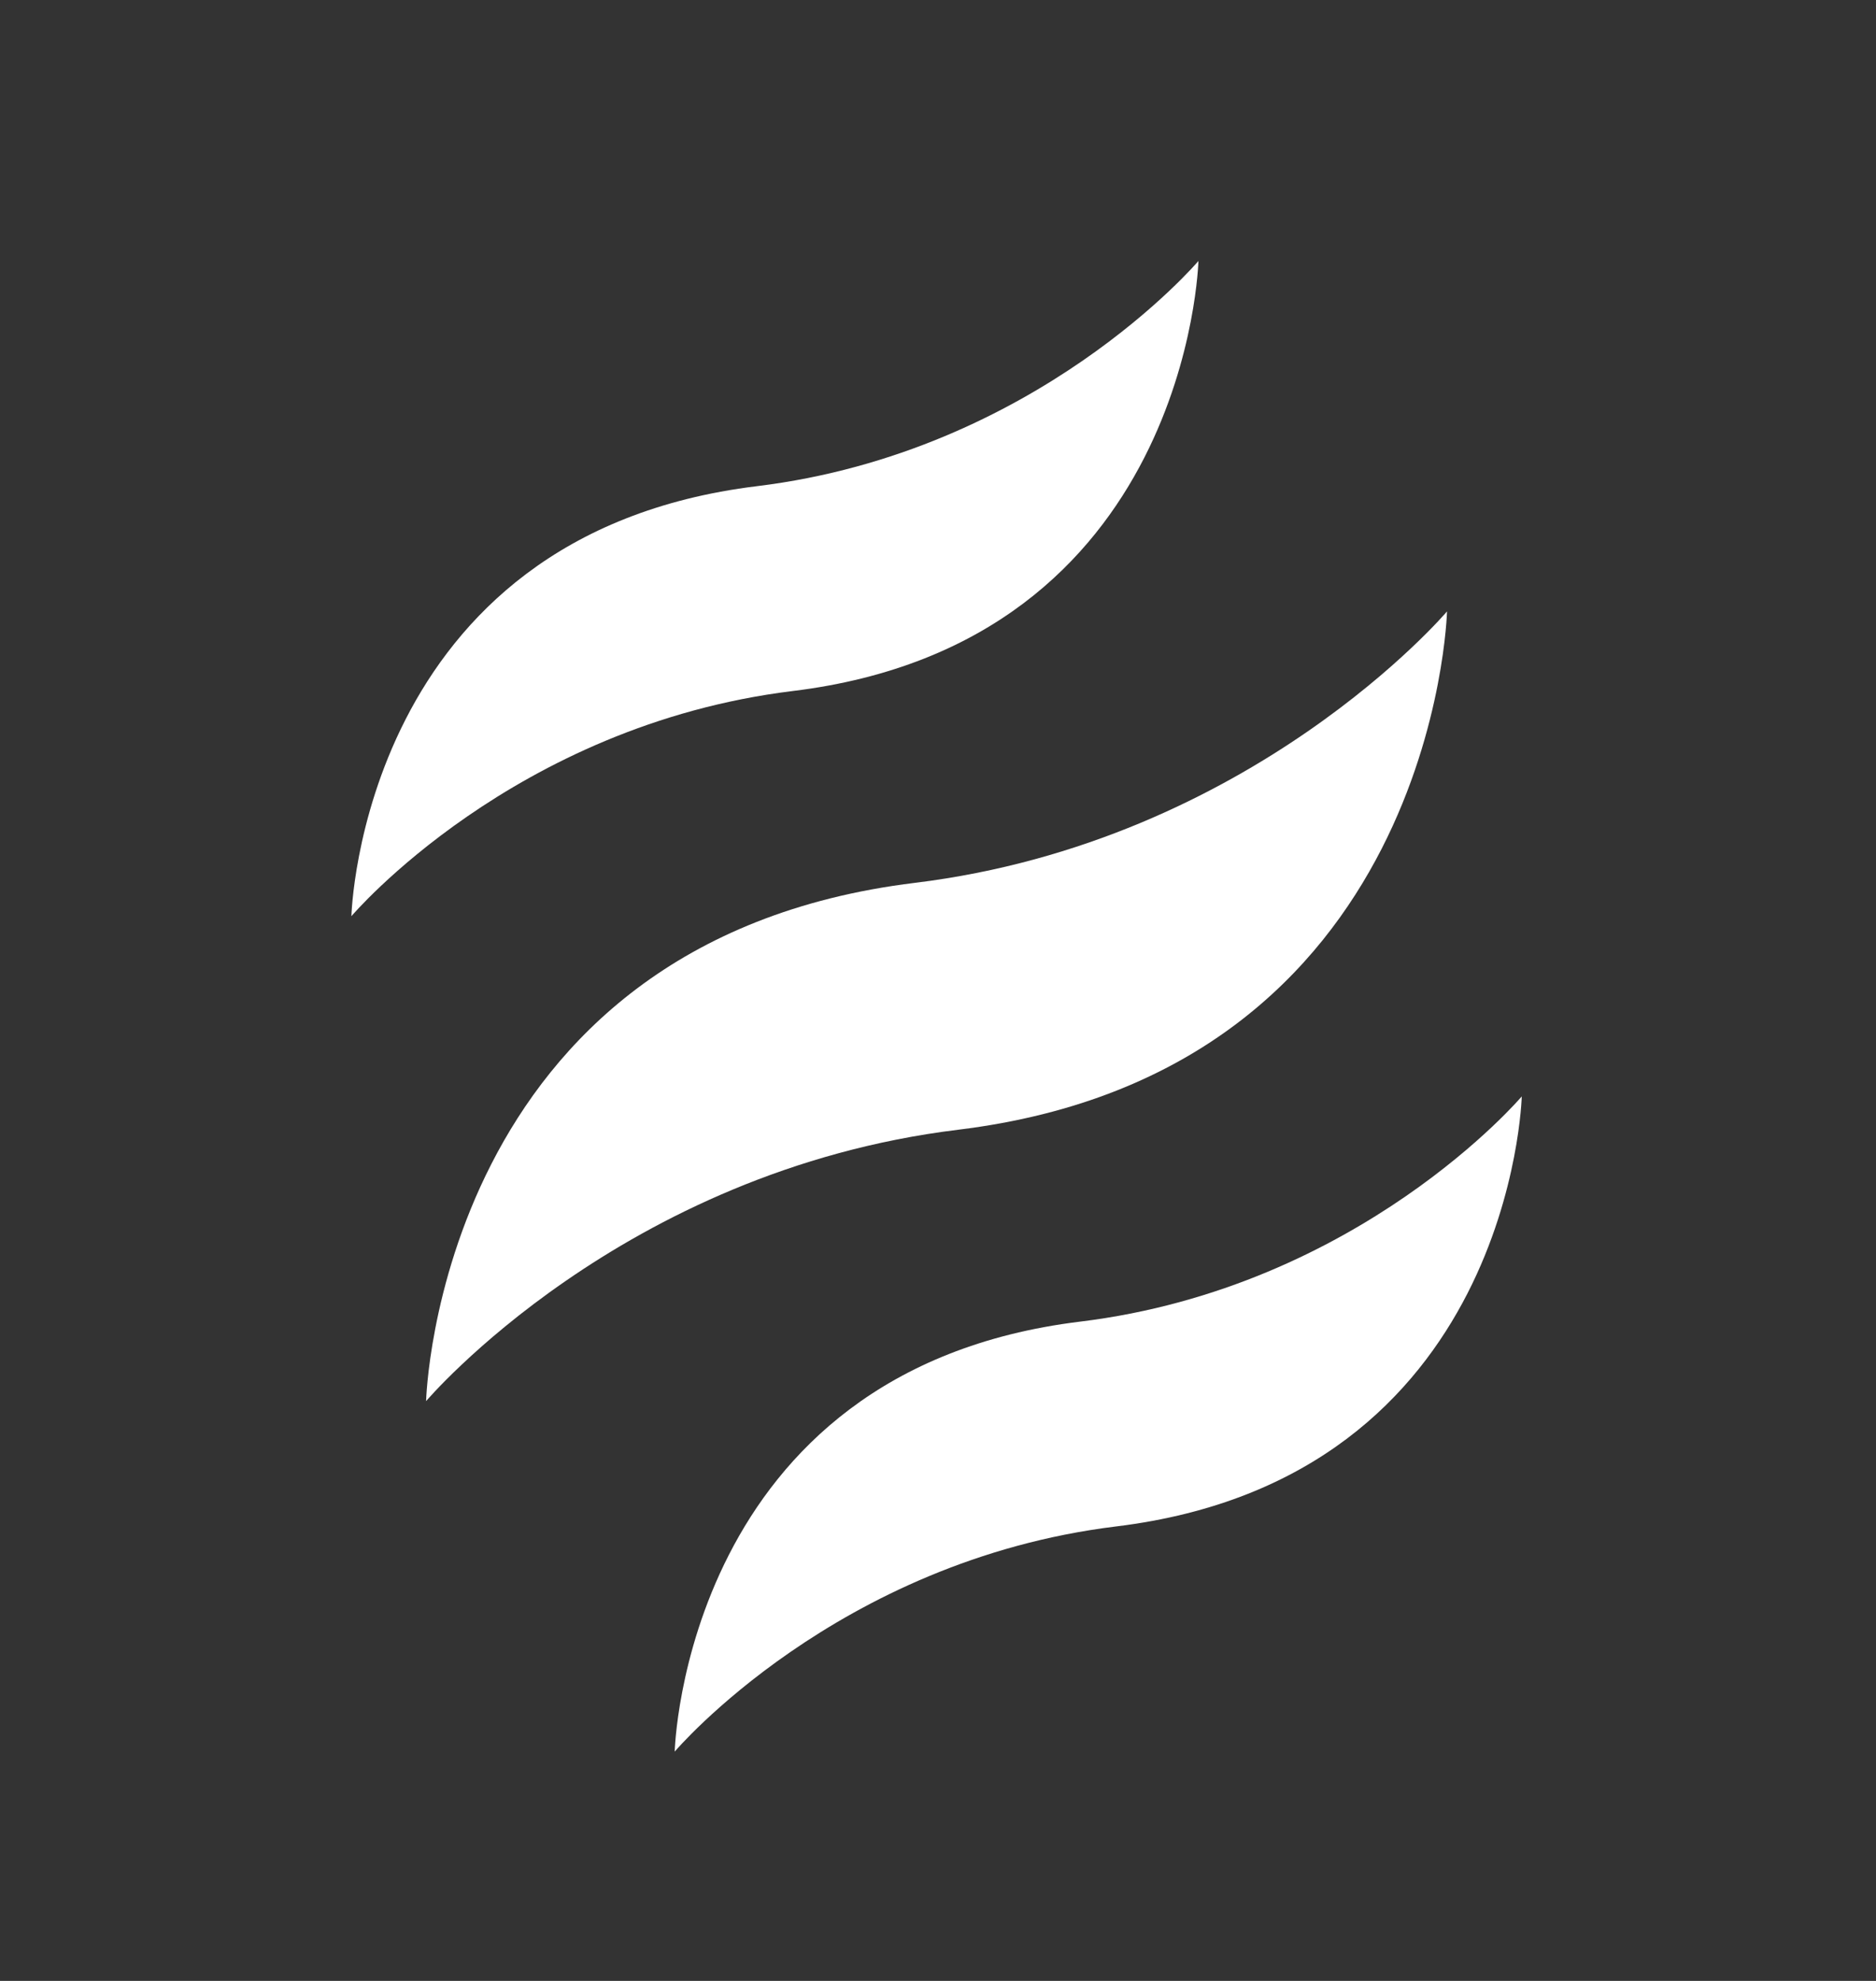
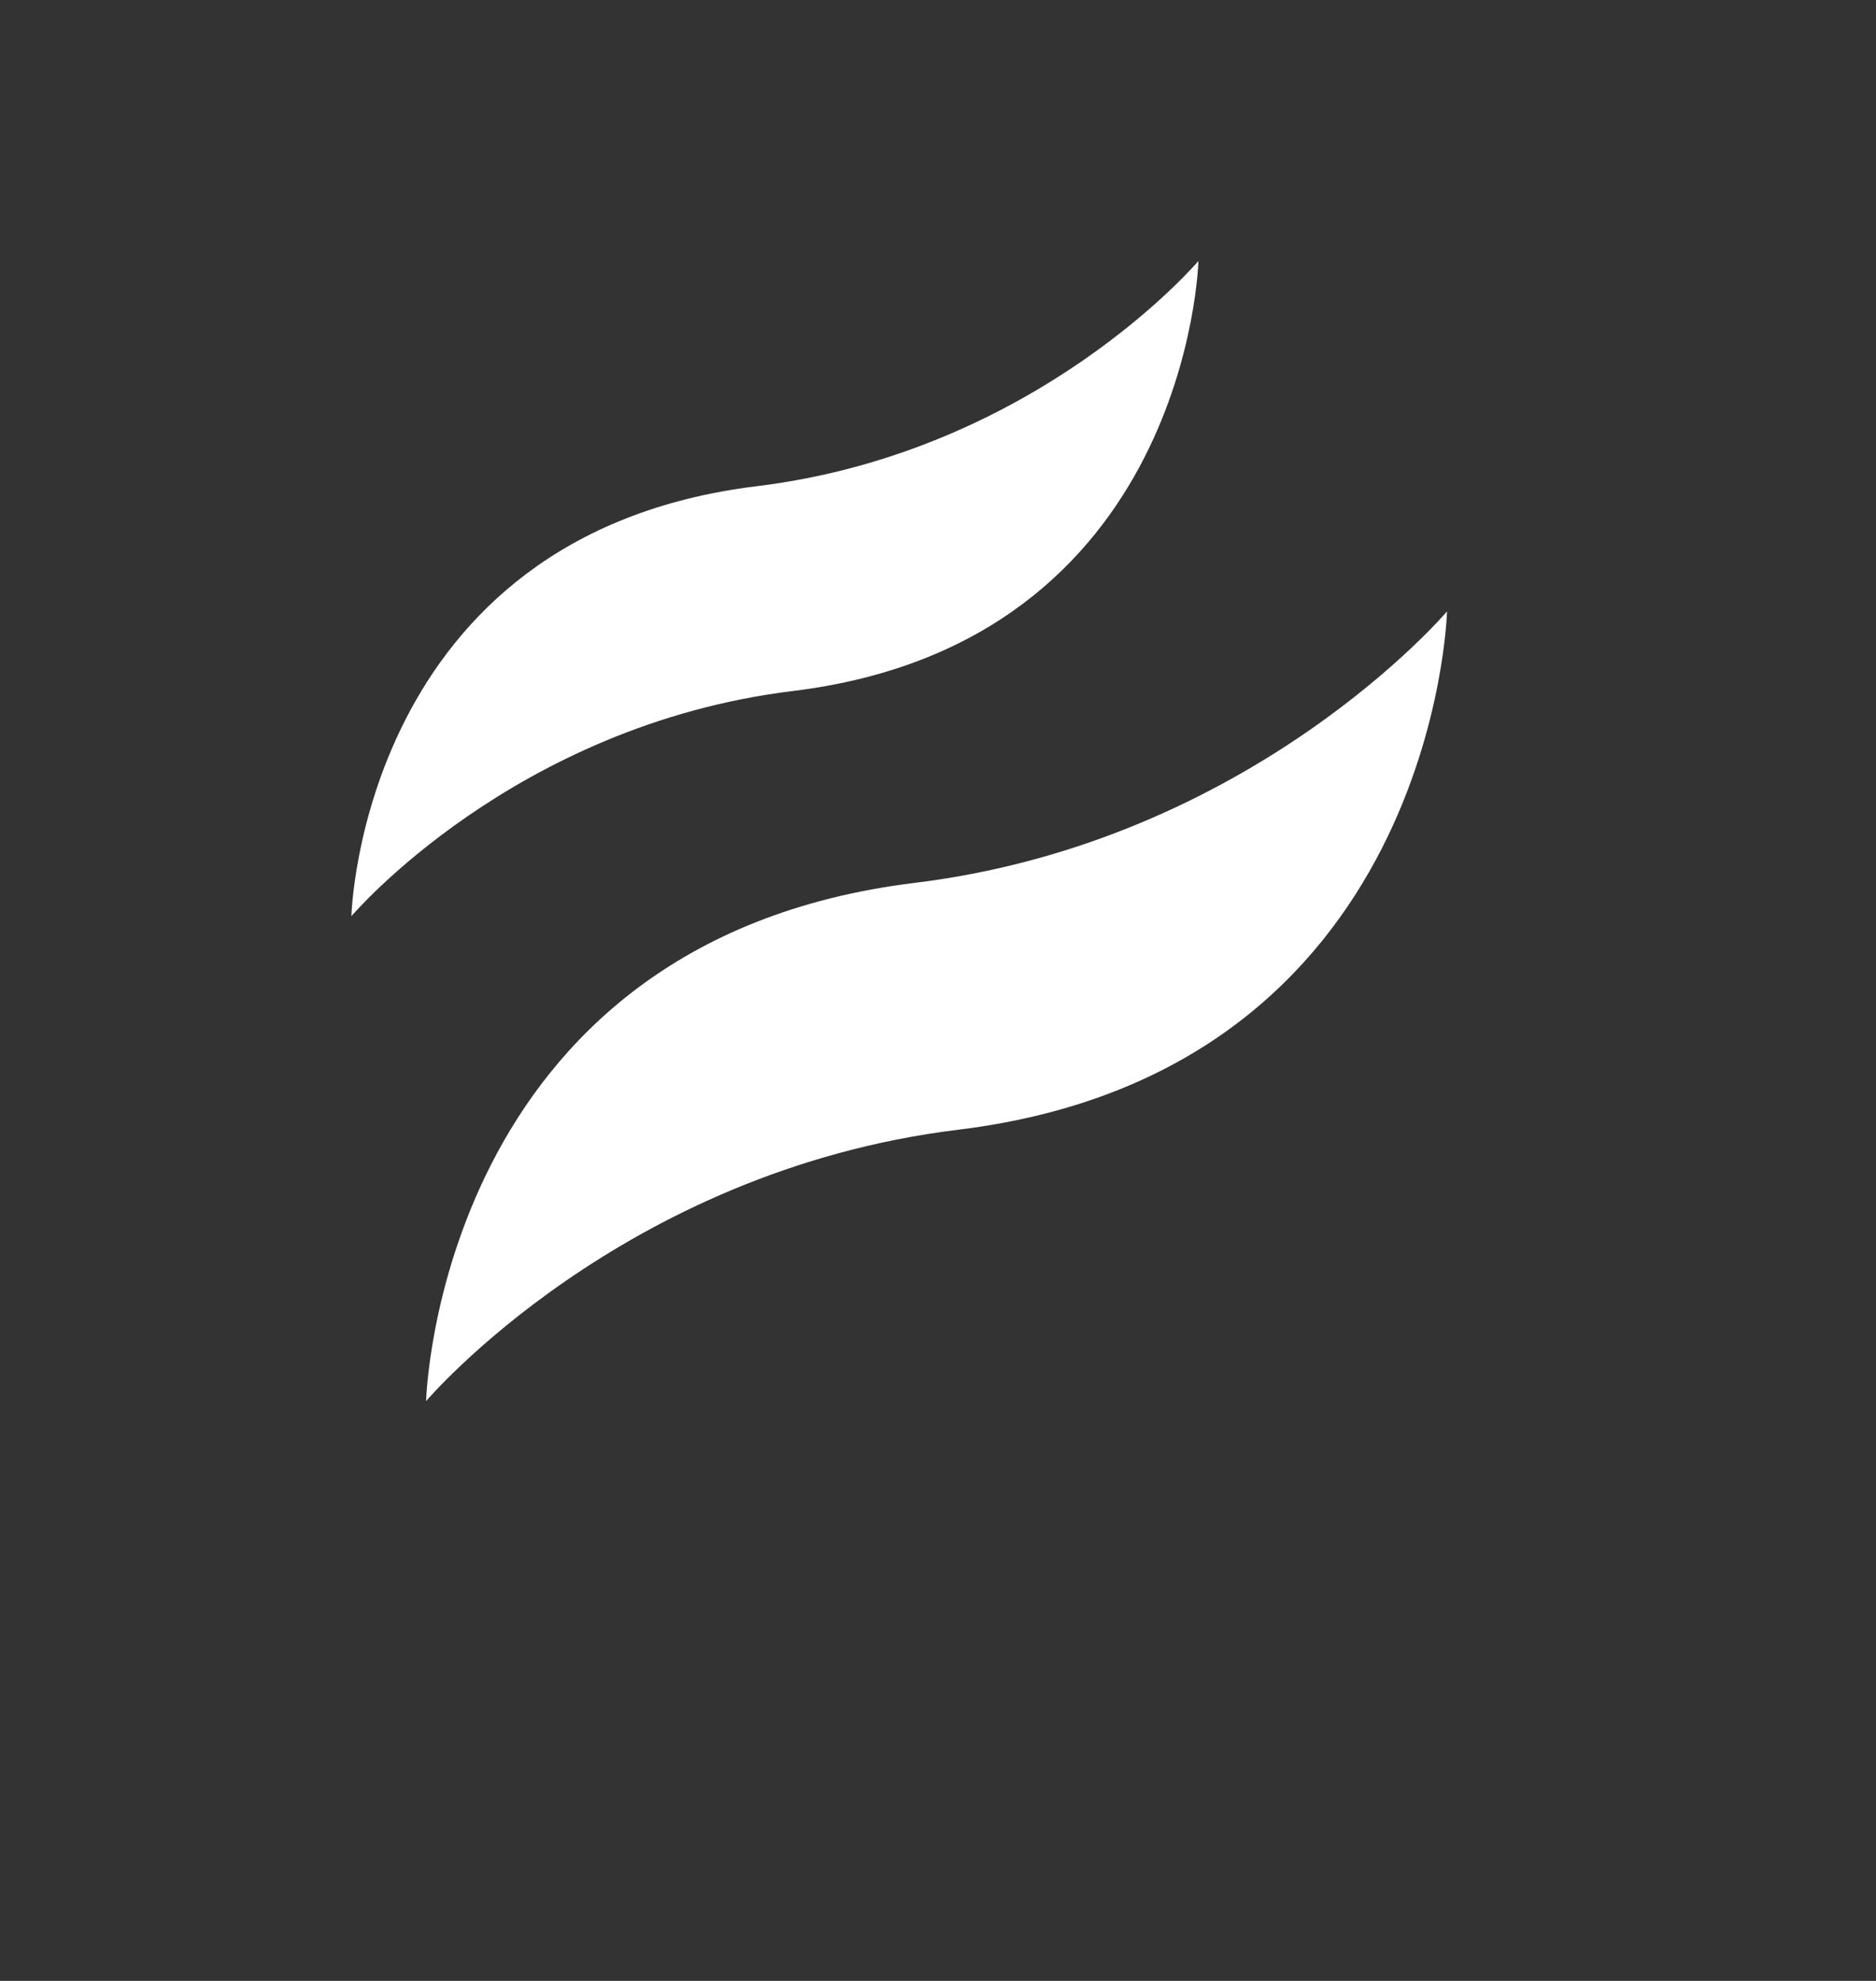
<svg xmlns="http://www.w3.org/2000/svg" width="54" height="57" viewBox="0 0 54 57" fill="none">
  <rect x="0" y="0" width="54" height="57" fill="#333333" stroke="none" />
  <path d="M26.332 25.404C12.59 27.084 12.265 40.317 12.265 40.317C12.265 40.317 17.881 33.693 27.585 32.507C41.327 30.827 41.652 17.593 41.652 17.593C41.652 17.593 36.036 24.217 26.332 25.404Z" fill="white" />
  <path d="M21.785 13.99C10.384 15.384 10.115 26.363 10.115 26.363C10.115 26.363 14.774 20.868 22.825 19.883C34.226 18.489 34.496 7.51 34.496 7.51C34.496 7.51 29.837 13.006 21.785 13.99Z" fill="white" />
-   <path d="M31.092 38.029C19.691 39.423 19.421 50.402 19.421 50.402C19.421 50.402 24.081 44.907 32.132 43.922C43.533 42.529 43.803 31.549 43.803 31.549C43.803 31.549 39.143 37.045 31.092 38.029Z" fill="white" />
</svg>